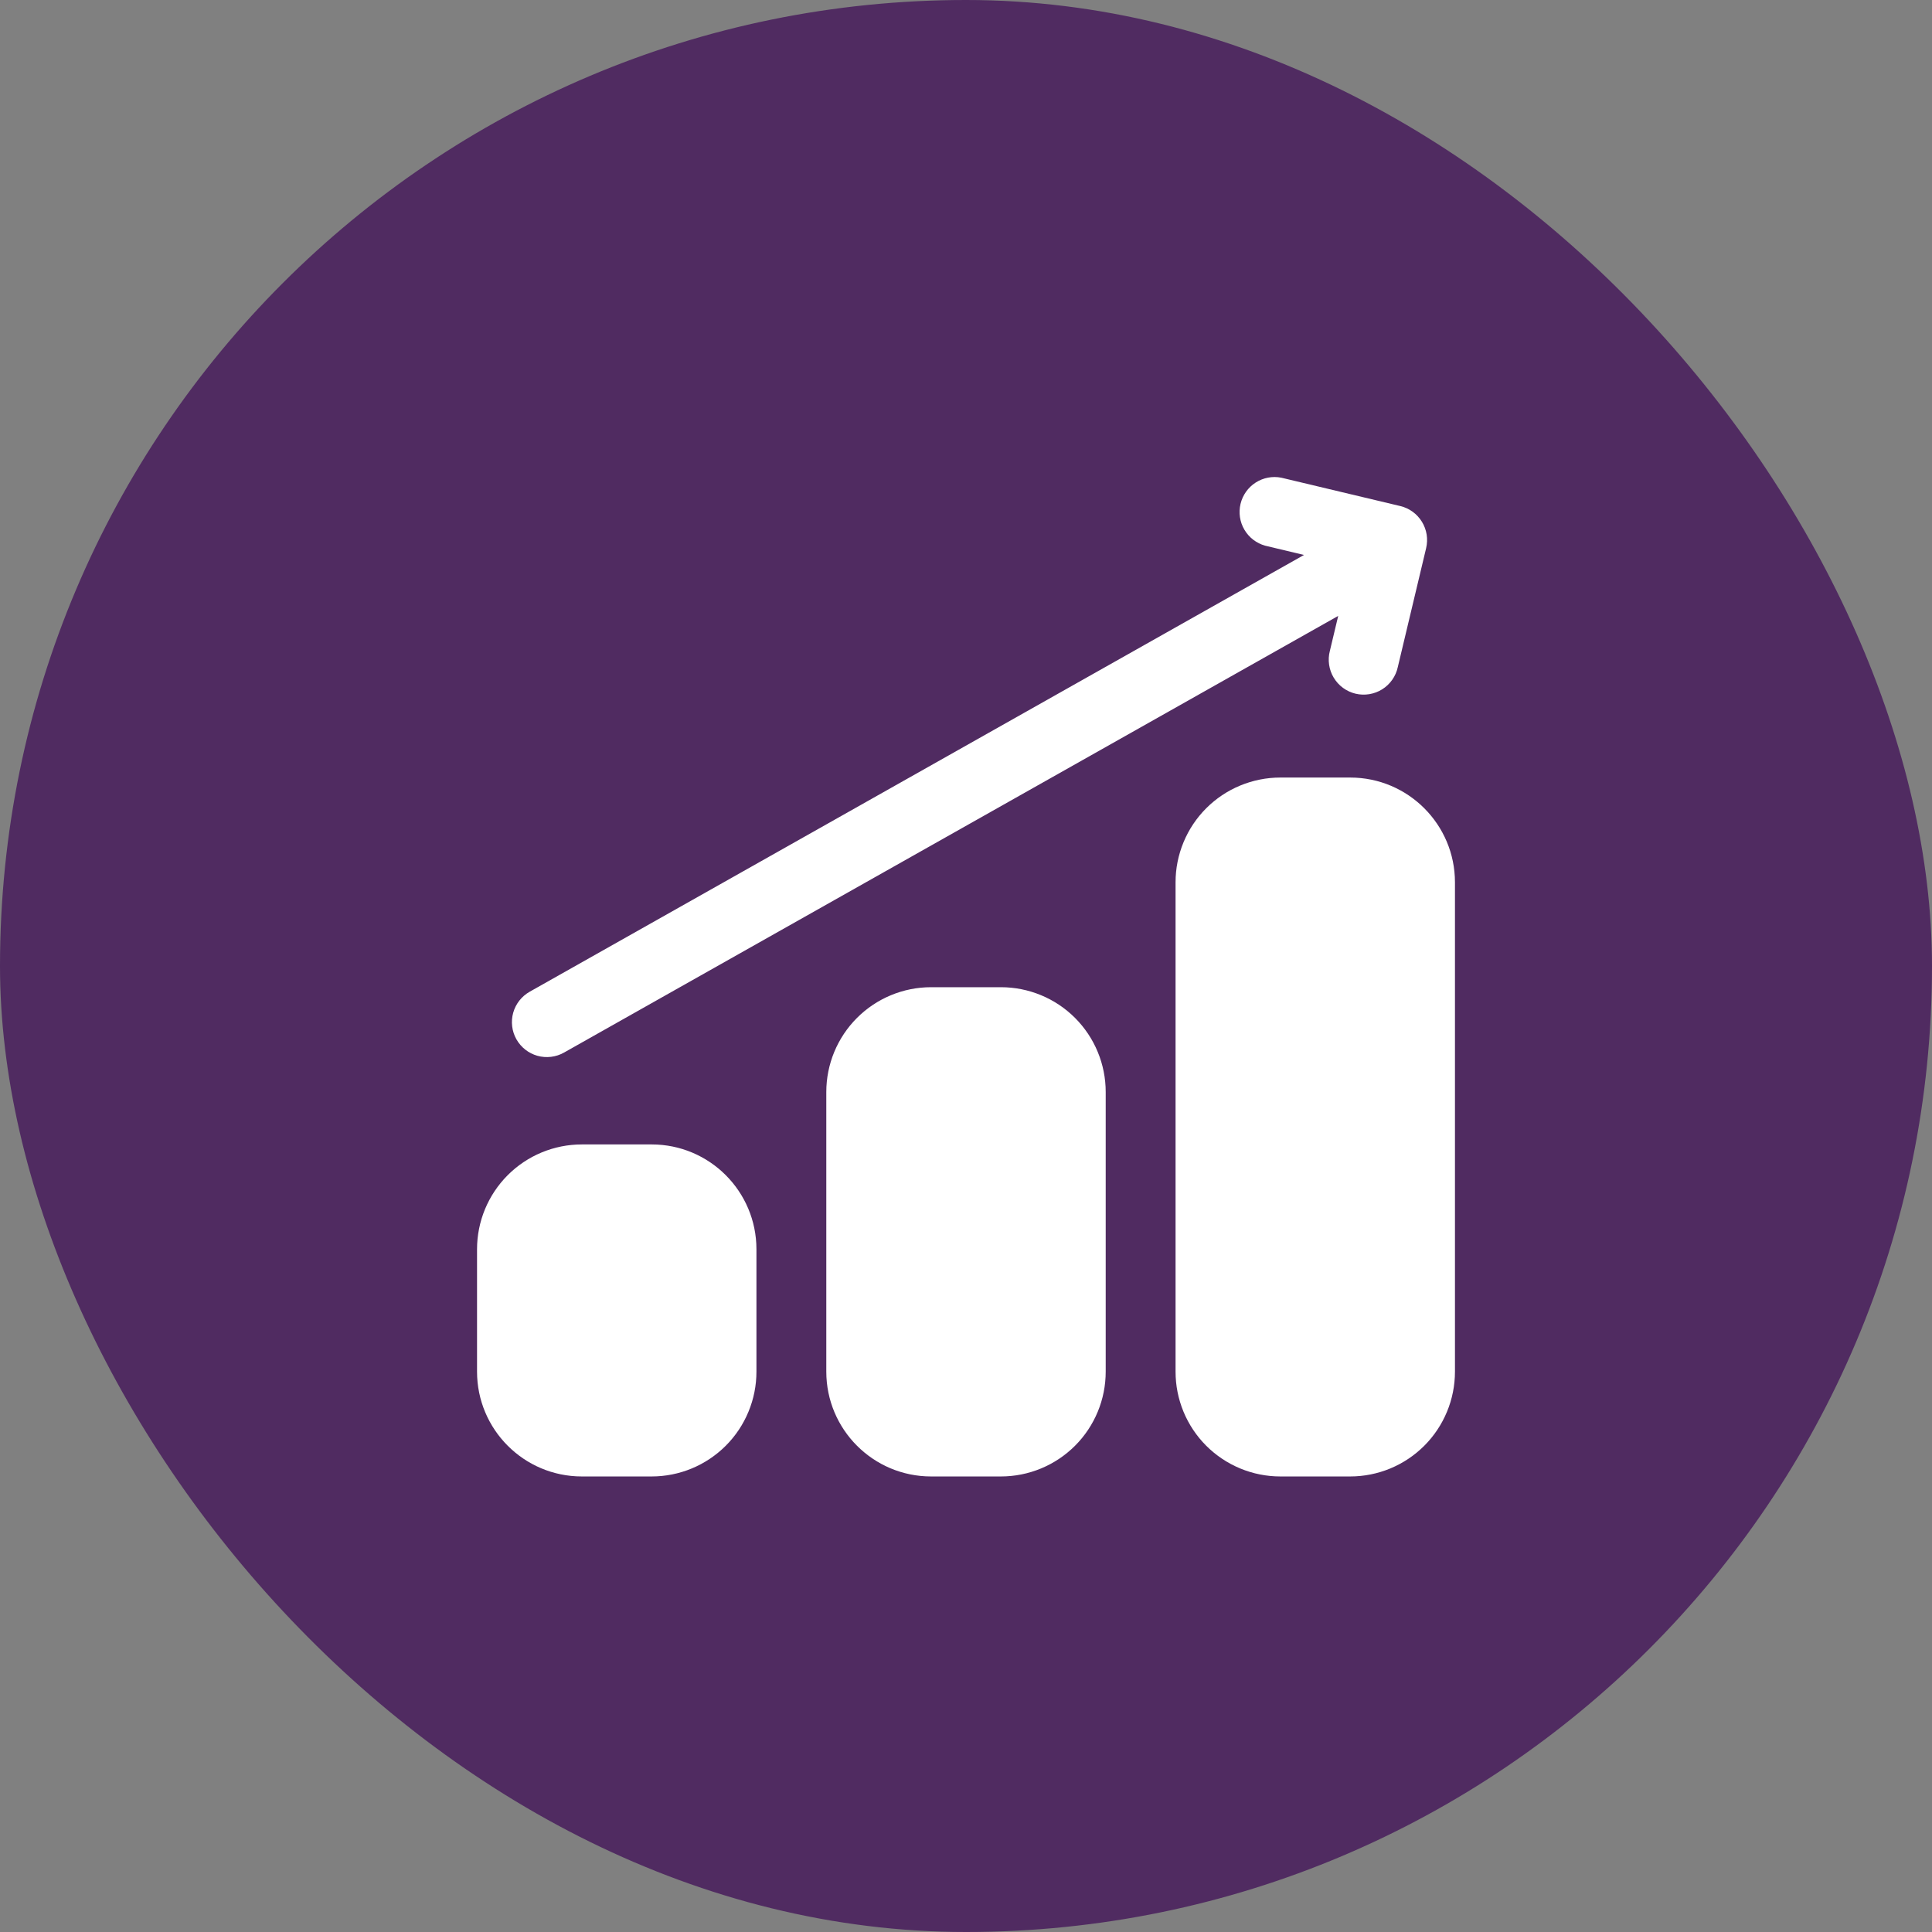
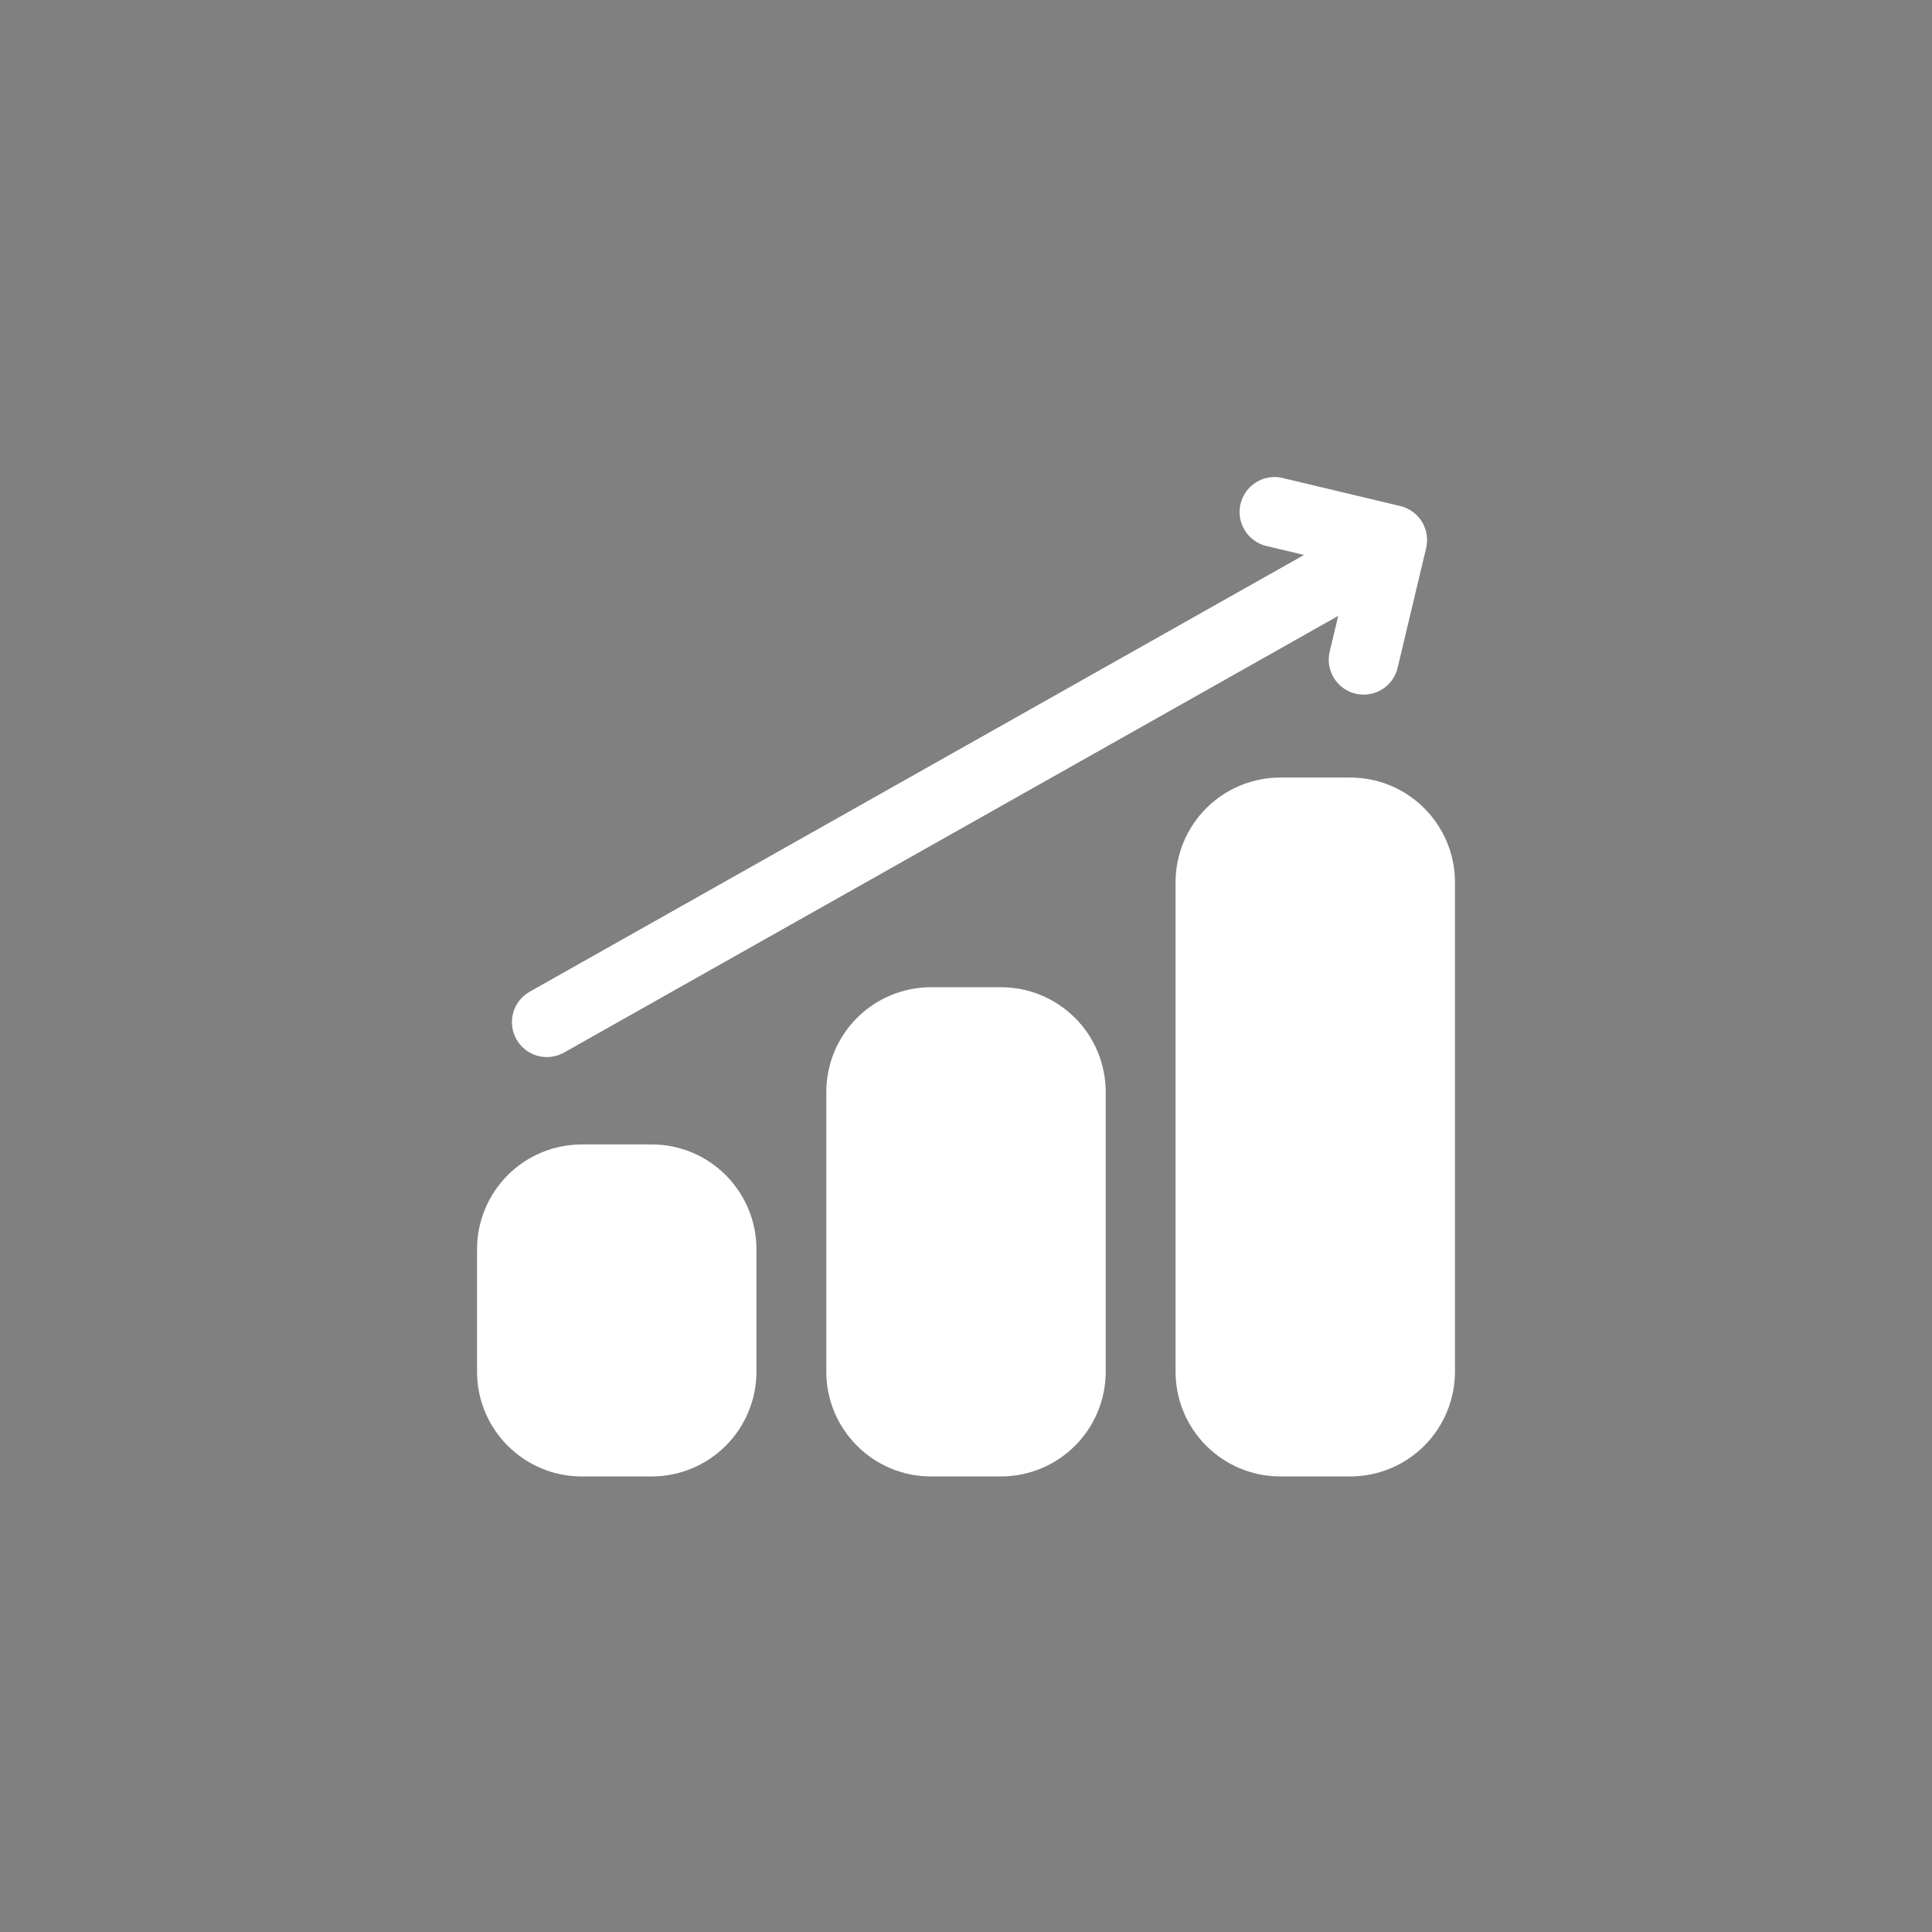
<svg xmlns="http://www.w3.org/2000/svg" width="81" height="81" viewBox="0 0 81 81" fill="none">
  <rect x="0" y="0" width="81" height="81" fill="#808080" stroke="none" />
-   <rect width="81" height="81" rx="40.5" fill="#502B61" />
  <path fill-rule="evenodd" clip-rule="evenodd" d="M27.321 47.981C29.748 47.981 31.714 49.951 31.714 52.377V57.505C31.715 58.082 31.601 58.654 31.38 59.187C31.16 59.72 30.836 60.205 30.428 60.613C30.02 61.021 29.536 61.345 29.003 61.566C28.47 61.787 27.898 61.901 27.321 61.901H24.393C21.966 61.901 20 59.931 20 57.505V52.377C20 51.8 20.113 51.229 20.334 50.695C20.555 50.162 20.878 49.678 21.286 49.269C21.694 48.861 22.178 48.537 22.711 48.316C23.244 48.095 23.816 47.981 24.393 47.981H27.321ZM41.964 41.389C42.541 41.389 43.113 41.503 43.646 41.724C44.179 41.944 44.663 42.268 45.071 42.676C45.479 43.084 45.803 43.569 46.023 44.102C46.244 44.635 46.357 45.206 46.357 45.783V57.505C46.358 58.082 46.244 58.654 46.024 59.187C45.803 59.72 45.48 60.205 45.072 60.613C44.664 61.021 44.179 61.345 43.646 61.566C43.113 61.787 42.541 61.901 41.964 61.901H39.036C36.609 61.901 34.643 59.931 34.643 57.505V45.783C34.643 44.618 35.106 43.501 35.929 42.677C36.753 41.853 37.87 41.389 39.036 41.389H41.964ZM56.607 32.599C59.033 32.599 61 34.567 61 36.993V57.505C61 58.082 60.887 58.654 60.666 59.187C60.445 59.72 60.122 60.205 59.714 60.613C59.306 61.021 58.822 61.345 58.289 61.566C57.756 61.787 57.184 61.901 56.607 61.901H53.679C53.101 61.901 52.53 61.787 51.997 61.566C51.464 61.345 50.979 61.021 50.571 60.613C50.163 60.205 49.84 59.72 49.619 59.187C49.399 58.654 49.285 58.082 49.286 57.505V36.993C49.285 36.416 49.399 35.845 49.62 35.312C49.84 34.779 50.164 34.294 50.572 33.886C50.98 33.478 51.464 33.154 51.997 32.934C52.53 32.713 53.102 32.599 53.679 32.599H56.607ZM56.105 25.822L23.646 44.13C23.308 44.321 22.907 44.369 22.533 44.265C22.159 44.16 21.842 43.911 21.651 43.573C21.46 43.235 21.412 42.834 21.516 42.46C21.621 42.086 21.87 41.769 22.208 41.578L54.671 23.267L53.042 22.878C52.676 22.776 52.365 22.536 52.173 22.21C51.98 21.883 51.922 21.495 52.01 21.126C52.098 20.757 52.325 20.437 52.644 20.232C52.963 20.027 53.349 19.954 53.721 20.028L58.706 21.216C58.893 21.26 59.069 21.341 59.225 21.454C59.381 21.567 59.513 21.71 59.614 21.874C59.715 22.038 59.782 22.22 59.813 22.41C59.843 22.6 59.835 22.794 59.791 22.982L58.603 27.969C58.562 28.159 58.483 28.34 58.371 28.499C58.259 28.659 58.117 28.794 57.952 28.898C57.787 29.002 57.603 29.071 57.41 29.103C57.218 29.135 57.022 29.128 56.832 29.083C56.643 29.038 56.464 28.955 56.307 28.84C56.15 28.725 56.017 28.579 55.917 28.412C55.816 28.245 55.751 28.06 55.723 27.867C55.695 27.674 55.706 27.478 55.755 27.29L56.105 25.822Z" fill="white" />
</svg>